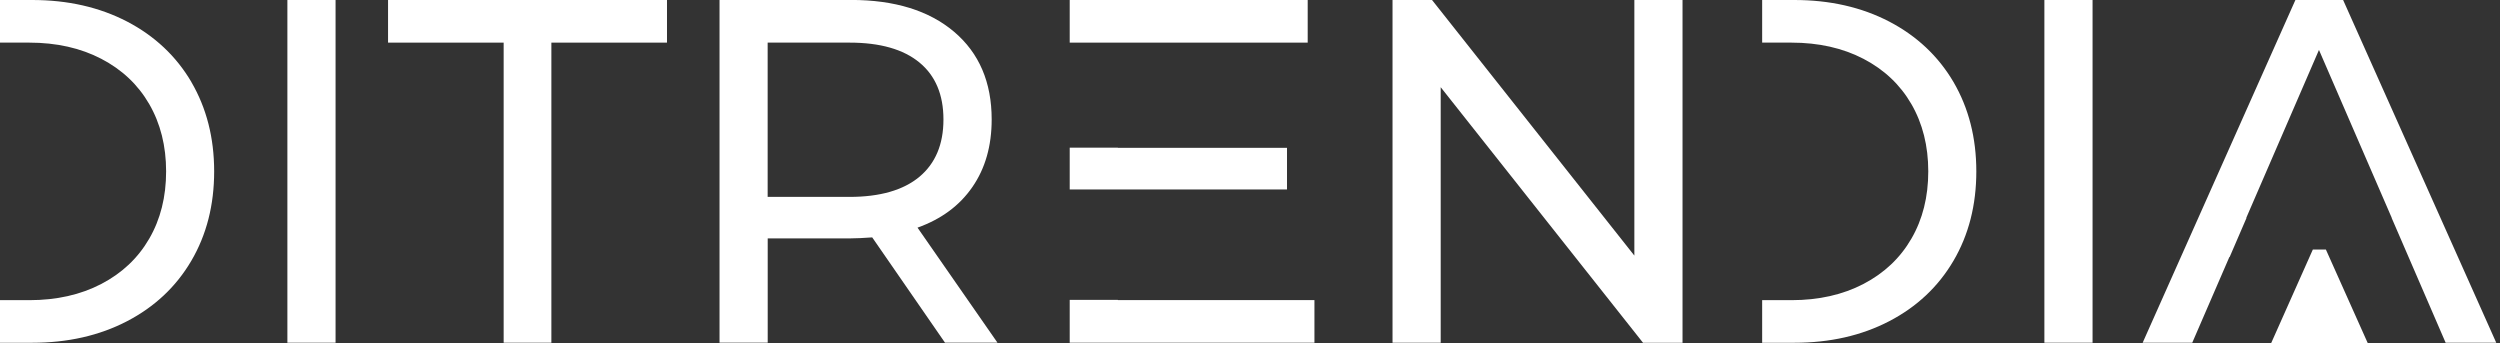
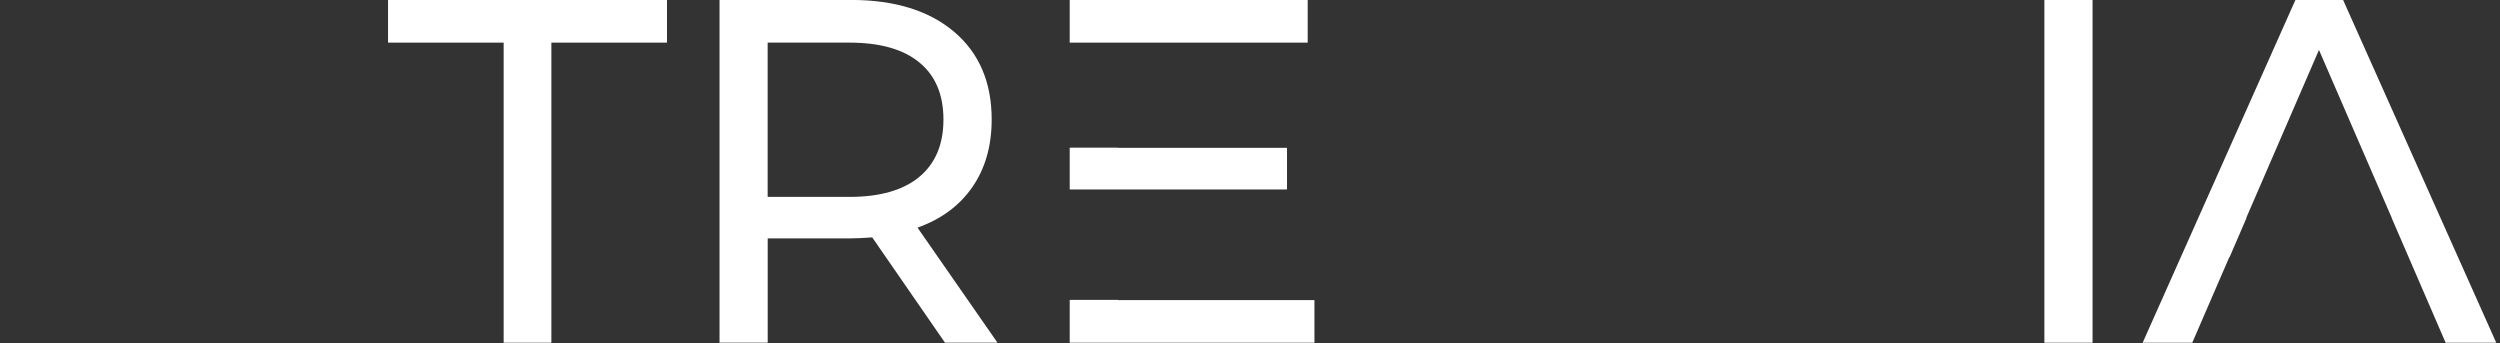
<svg xmlns="http://www.w3.org/2000/svg" width="182" height="25" viewBox="0 0 182 25" fill="none">
  <rect x="0" y="0" width="182" height="25" fill="#333333" stroke="none" />
-   <path d="M20.922 4.21298e-05V24.95H24.429V4.21298e-05H20.922Z" fill="white" />
  <path d="M28.25 4.21298e-05V3.103H36.666V24.95H40.14V3.103H48.557V4.21298e-05H28.25Z" fill="white" />
  <path d="M66.793 16.573C68.526 15.953 69.855 14.972 70.791 13.613C71.728 12.259 72.194 10.62 72.194 8.695C72.194 5.987 71.282 3.861 69.459 2.314C67.635 0.771 65.135 -0.004 61.954 -0.004H52.382V24.945H55.889V17.353H61.954C62.329 17.353 62.841 17.328 63.497 17.282L68.794 24.945H72.615L66.793 16.569V16.573ZM61.846 14.33H55.885V3.103H61.846C64.066 3.103 65.762 3.585 66.933 4.549C68.101 5.509 68.683 6.897 68.683 8.7C68.683 10.502 68.101 11.894 66.933 12.871C65.762 13.844 64.066 14.334 61.846 14.334V14.33Z" fill="white" />
  <path d="M77.875 4.21298e-05V3.103H95.2V4.21298e-05H77.875ZM81.382 21.847V21.831H77.875V24.95H95.691V21.847H81.382ZM93.694 13.793V10.762H81.382V10.75H77.875V13.793H93.694Z" fill="white" />
-   <path d="M118.981 4.21298e-05V18.606L104.252 4.21298e-05H101.376V24.95H104.883V6.348L119.612 24.954H122.488V4.21298e-05H118.981Z" fill="white" />
-   <path d="M13.933 5.97C12.823 4.084 11.259 2.616 9.25 1.568C7.237 0.524 4.934 4.21298e-05 2.339 4.21298e-05H0V3.103H2.129C4.118 3.103 5.863 3.497 7.373 4.281C8.879 5.065 10.046 6.163 10.863 7.576C11.68 8.989 12.093 10.624 12.093 12.477C12.093 14.33 11.684 15.965 10.863 17.378C10.046 18.791 8.879 19.889 7.373 20.673C5.867 21.457 4.118 21.852 2.129 21.852H0V24.954H2.339C4.93 24.954 7.237 24.43 9.246 23.386C11.255 22.342 12.819 20.875 13.929 18.984C15.039 17.093 15.591 14.925 15.591 12.477C15.591 10.029 15.035 7.865 13.929 5.97H13.933Z" fill="white" />
-   <path d="M142.214 5.97C141.104 4.084 139.54 2.616 137.531 1.568C135.521 0.524 133.215 4.21298e-05 130.624 4.21298e-05H128.285V3.103H130.414C132.402 3.103 134.147 3.497 135.658 4.281C137.163 5.065 138.331 6.163 139.148 7.576C139.965 8.989 140.378 10.624 140.378 12.477C140.378 14.33 139.969 15.965 139.148 17.378C138.331 18.791 137.163 19.889 135.658 20.673C134.152 21.457 132.402 21.852 130.414 21.852H128.285V24.954H130.624C133.215 24.954 135.521 24.43 137.531 23.386C139.54 22.342 141.104 20.875 142.214 18.984C143.323 17.093 143.876 14.925 143.876 12.477C143.876 10.029 143.319 7.865 142.214 5.97Z" fill="white" />
  <path d="M148.831 4.21298e-05V24.95H152.338V4.21298e-05H148.831Z" fill="white" />
  <path d="M170.579 4.21298e-05H167.105L155.986 24.95H159.596L162.298 18.711H162.319L163.548 15.86H163.528L168.821 3.635L174.119 15.86H174.11L178.042 24.95H181.727L170.579 4.21298e-05Z" fill="white" />
-   <path d="M169.329 18.166H168.375L165.331 25H172.382L169.324 18.166H169.329Z" fill="white" />
</svg>